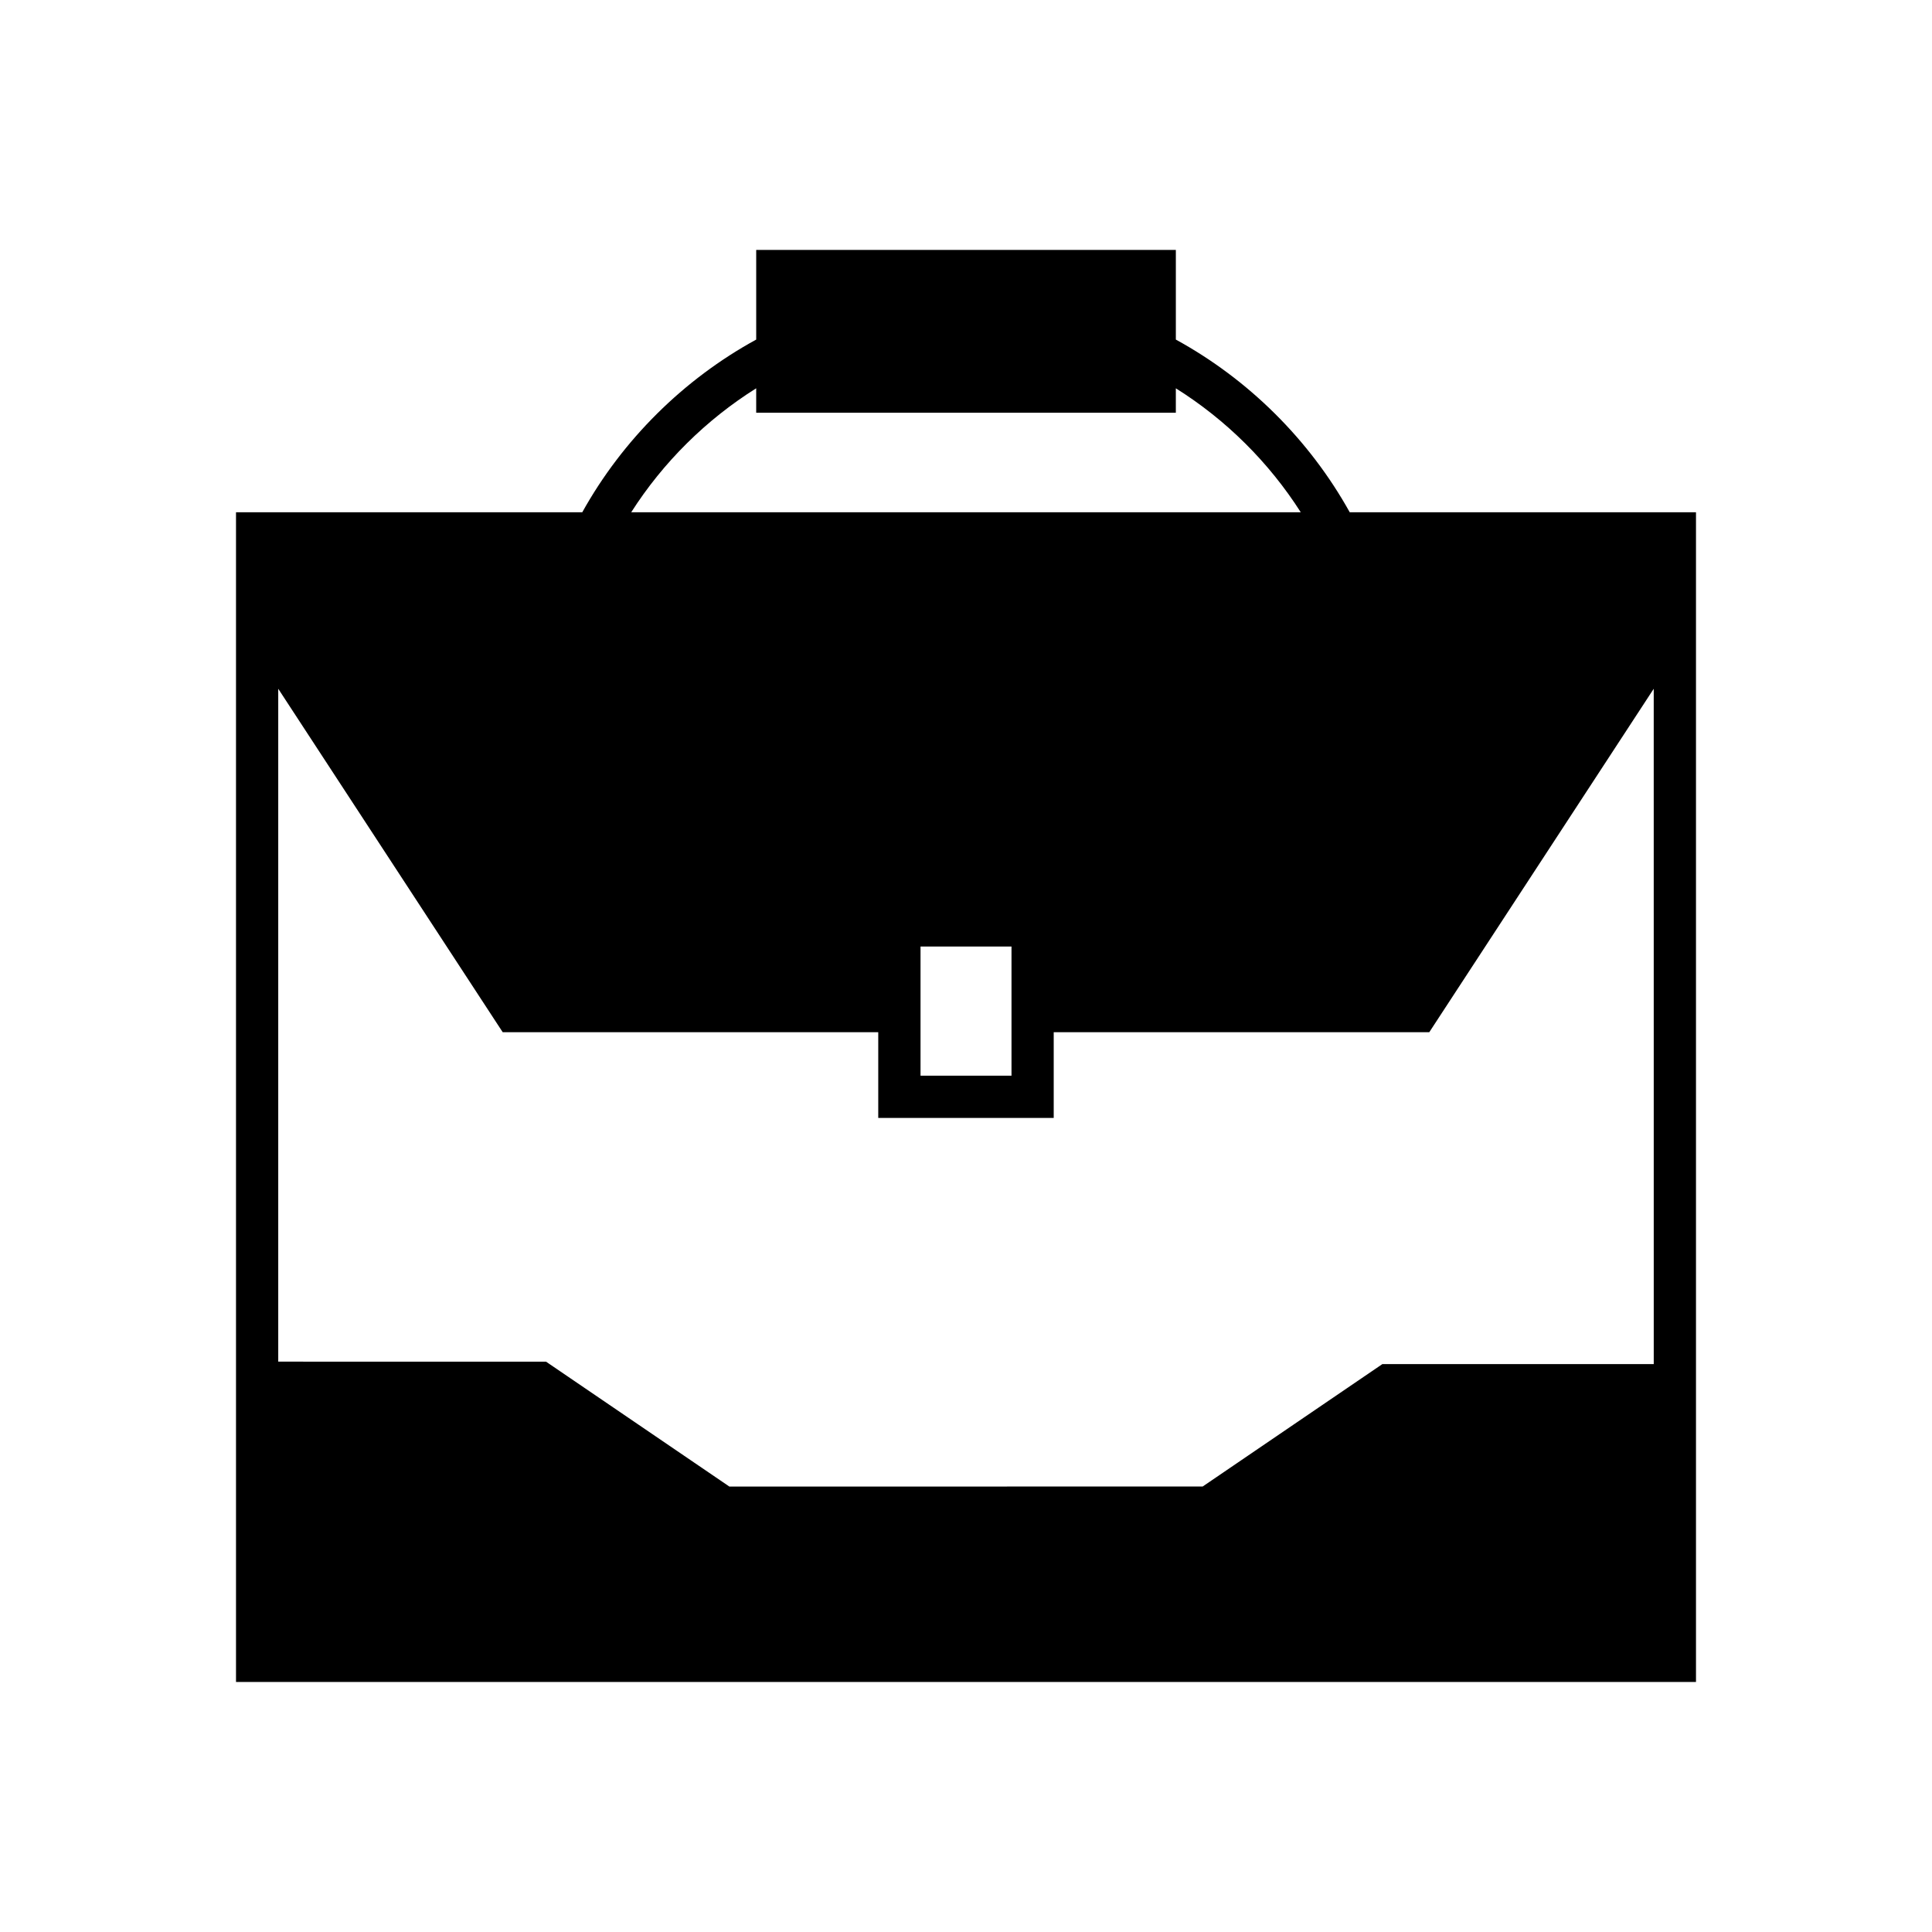
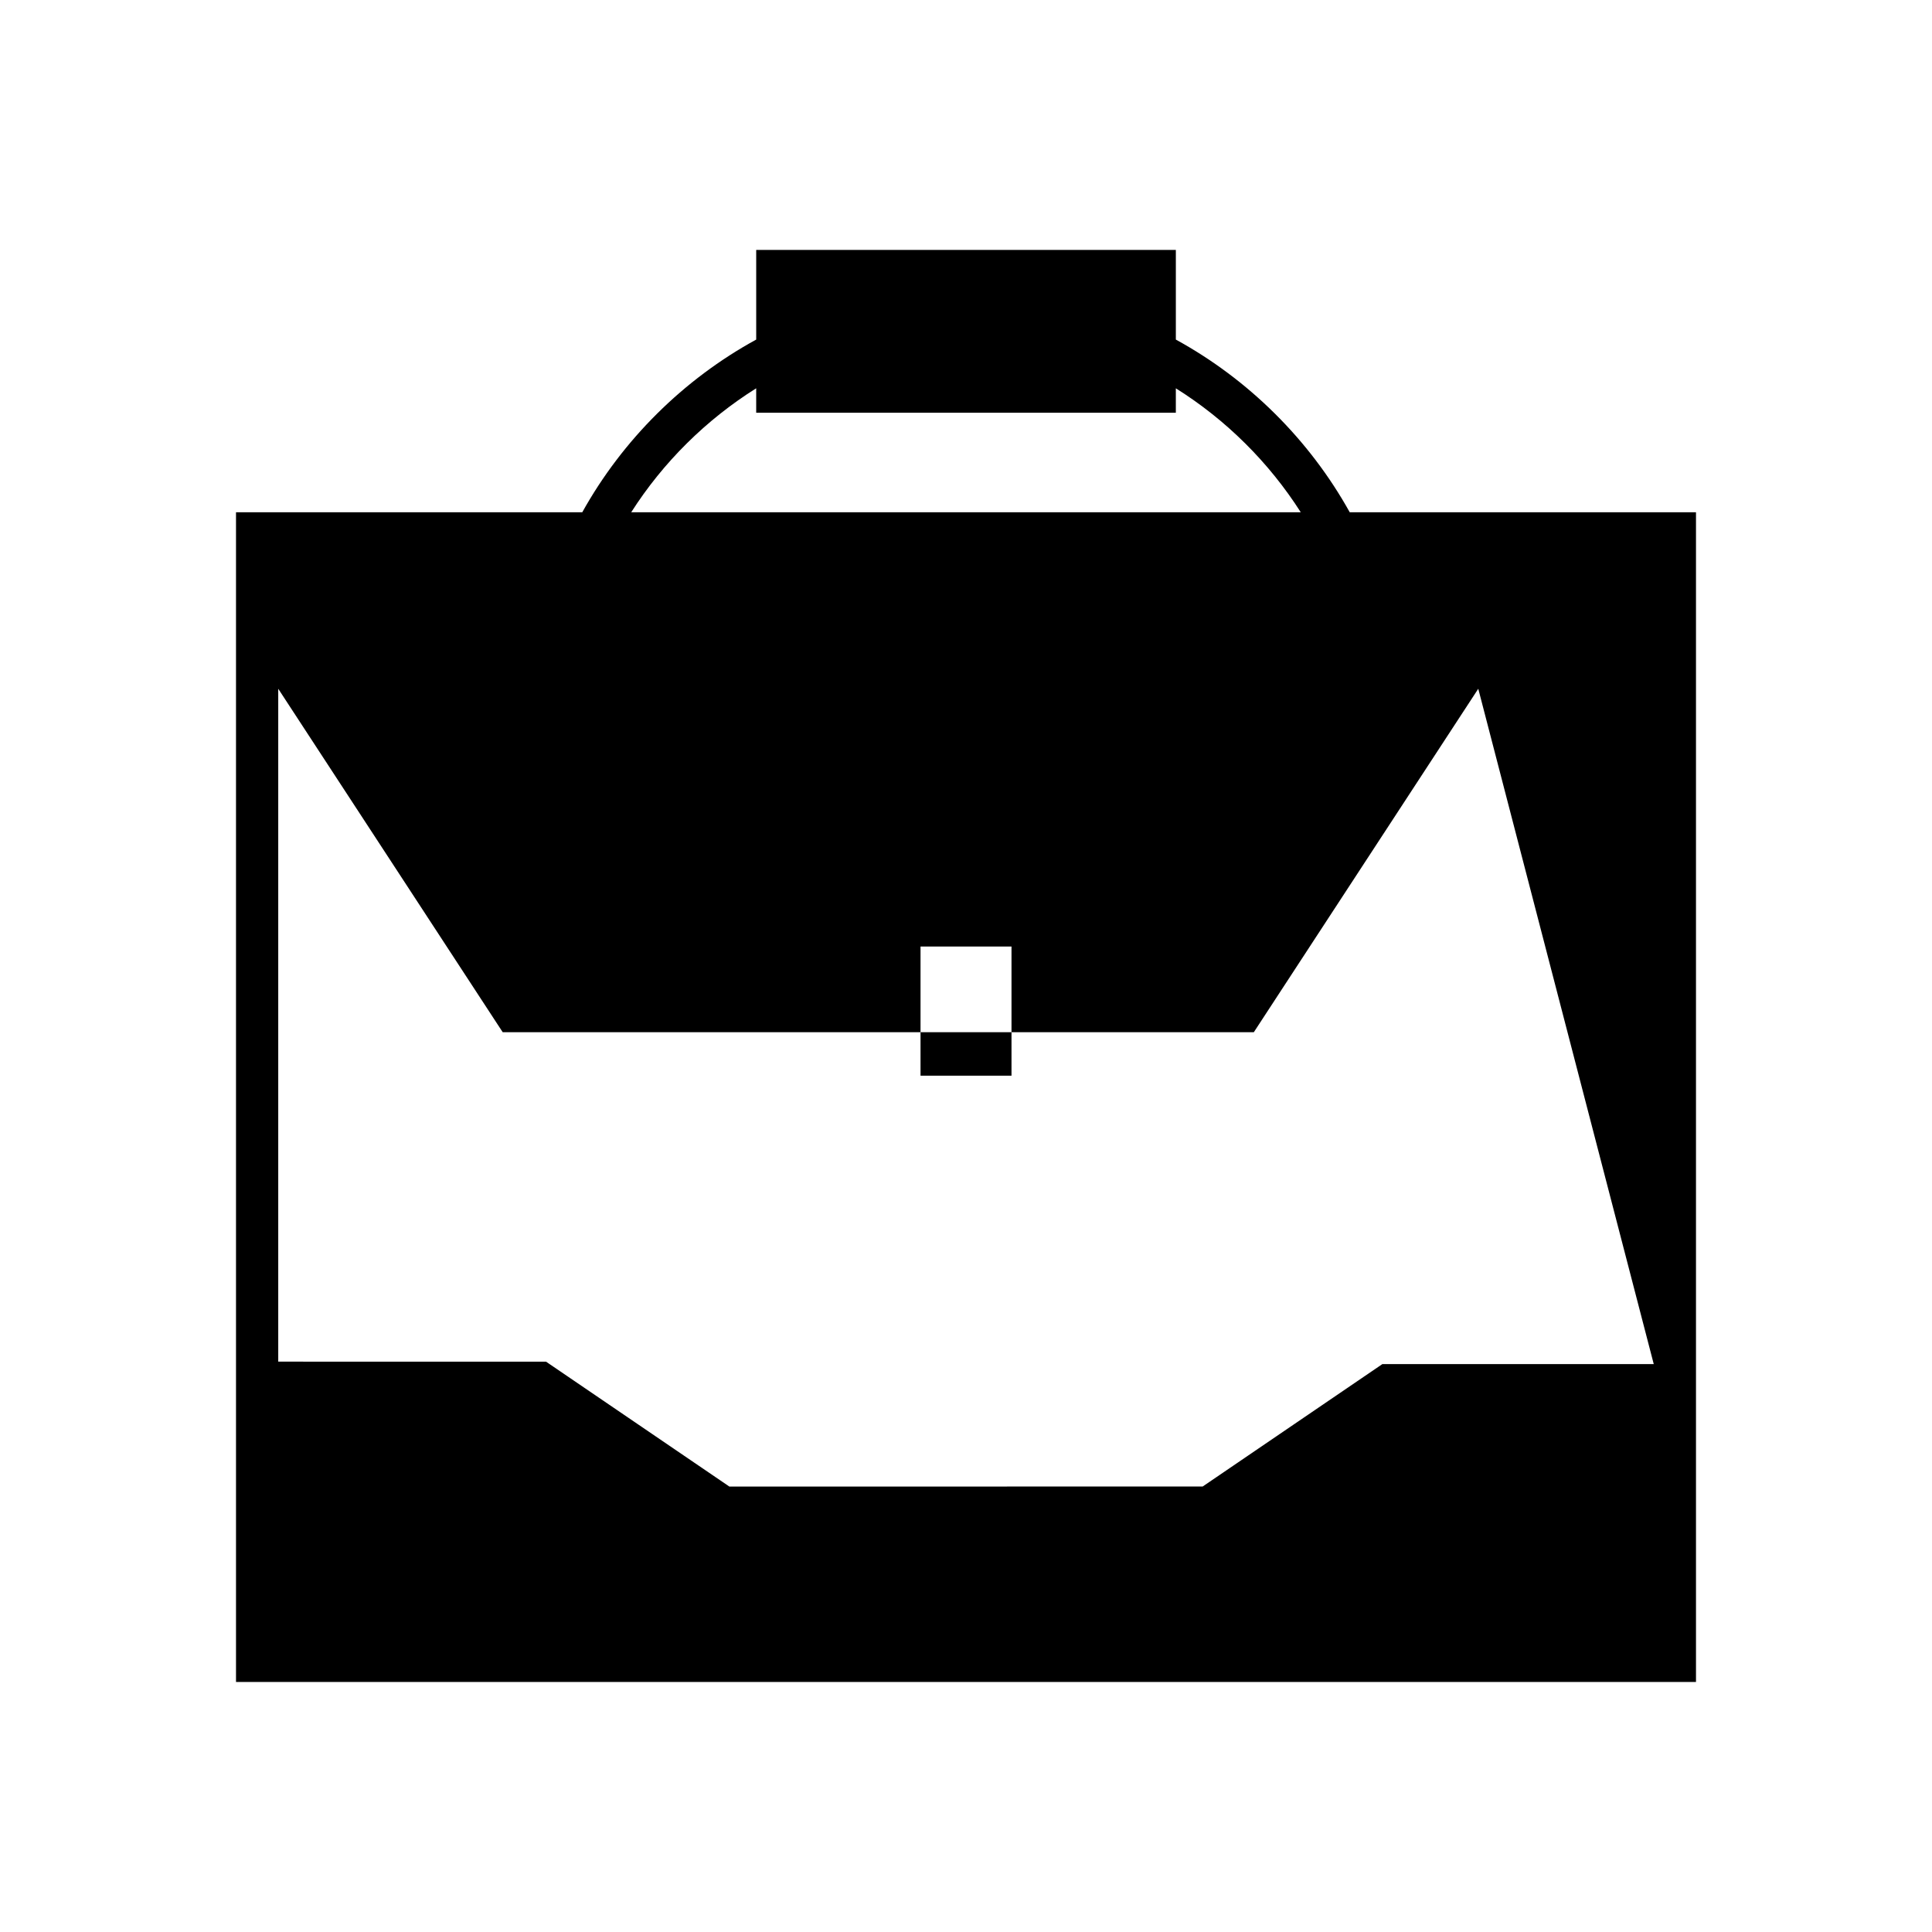
<svg xmlns="http://www.w3.org/2000/svg" fill="#000000" width="800px" height="800px" version="1.1" viewBox="144 144 512 512">
-   <path d="m501.69 279.75c-10.664-19.188-26.824-35.227-46.078-45.758v-23.758h-111.21v23.758c-19.258 10.527-35.418 26.566-46.09 45.758h-91.766v309.99h386.91v-309.99zm-157.29-32.844v6.473h111.21v-6.473c13.277 8.32 24.672 19.625 33.102 32.844h-177.43c8.434-13.219 19.832-24.512 33.113-32.844zm237.86 258.59h-71.914l-47.633 32.449-125.43 0.004-48.582-33.094-70.965-0.004v-178.32l59.488 91.02h99.52v22.707h46.5v-22.707h99.527l59.484-91.02zm-194.31-76.434v-34.223h24.109v34.223z" />
+   <path d="m501.69 279.75c-10.664-19.188-26.824-35.227-46.078-45.758v-23.758h-111.21v23.758c-19.258 10.527-35.418 26.566-46.09 45.758h-91.766v309.99h386.91v-309.99zm-157.29-32.844v6.473h111.21v-6.473c13.277 8.32 24.672 19.625 33.102 32.844h-177.43c8.434-13.219 19.832-24.512 33.113-32.844zm237.86 258.59h-71.914l-47.633 32.449-125.43 0.004-48.582-33.094-70.965-0.004v-178.32l59.488 91.02h99.52v22.707v-22.707h99.527l59.484-91.02zm-194.31-76.434v-34.223h24.109v34.223z" />
</svg>